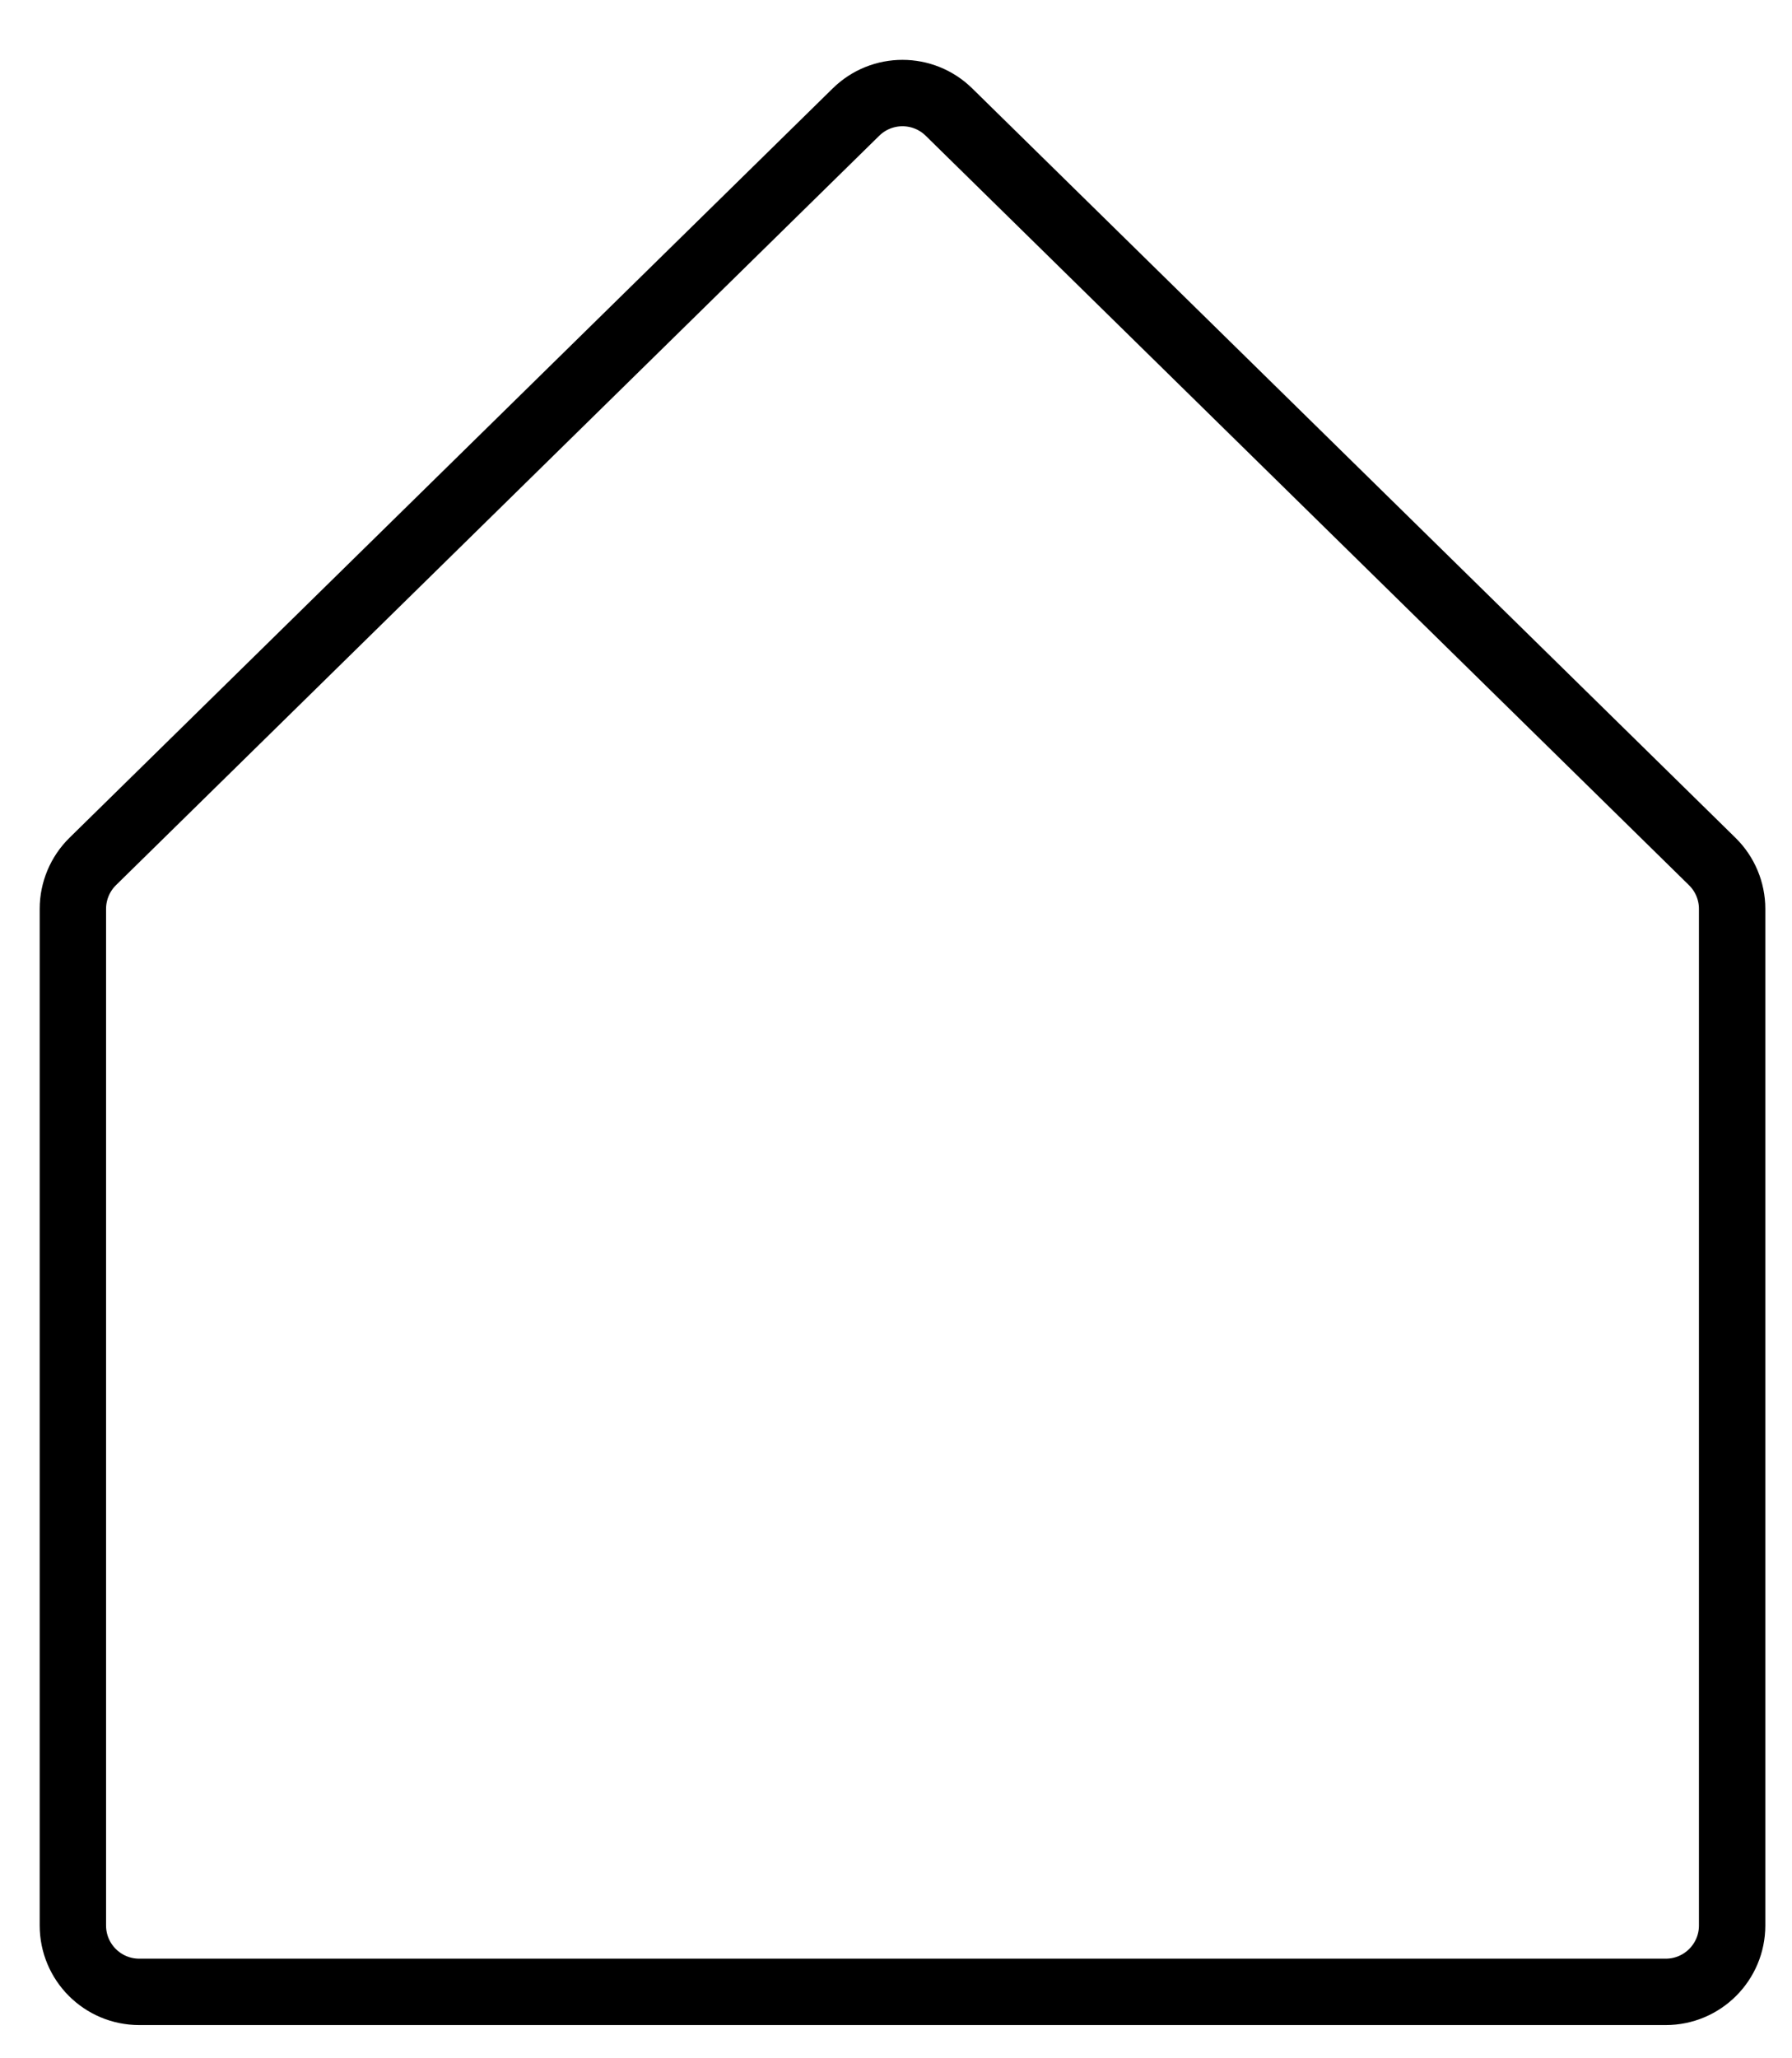
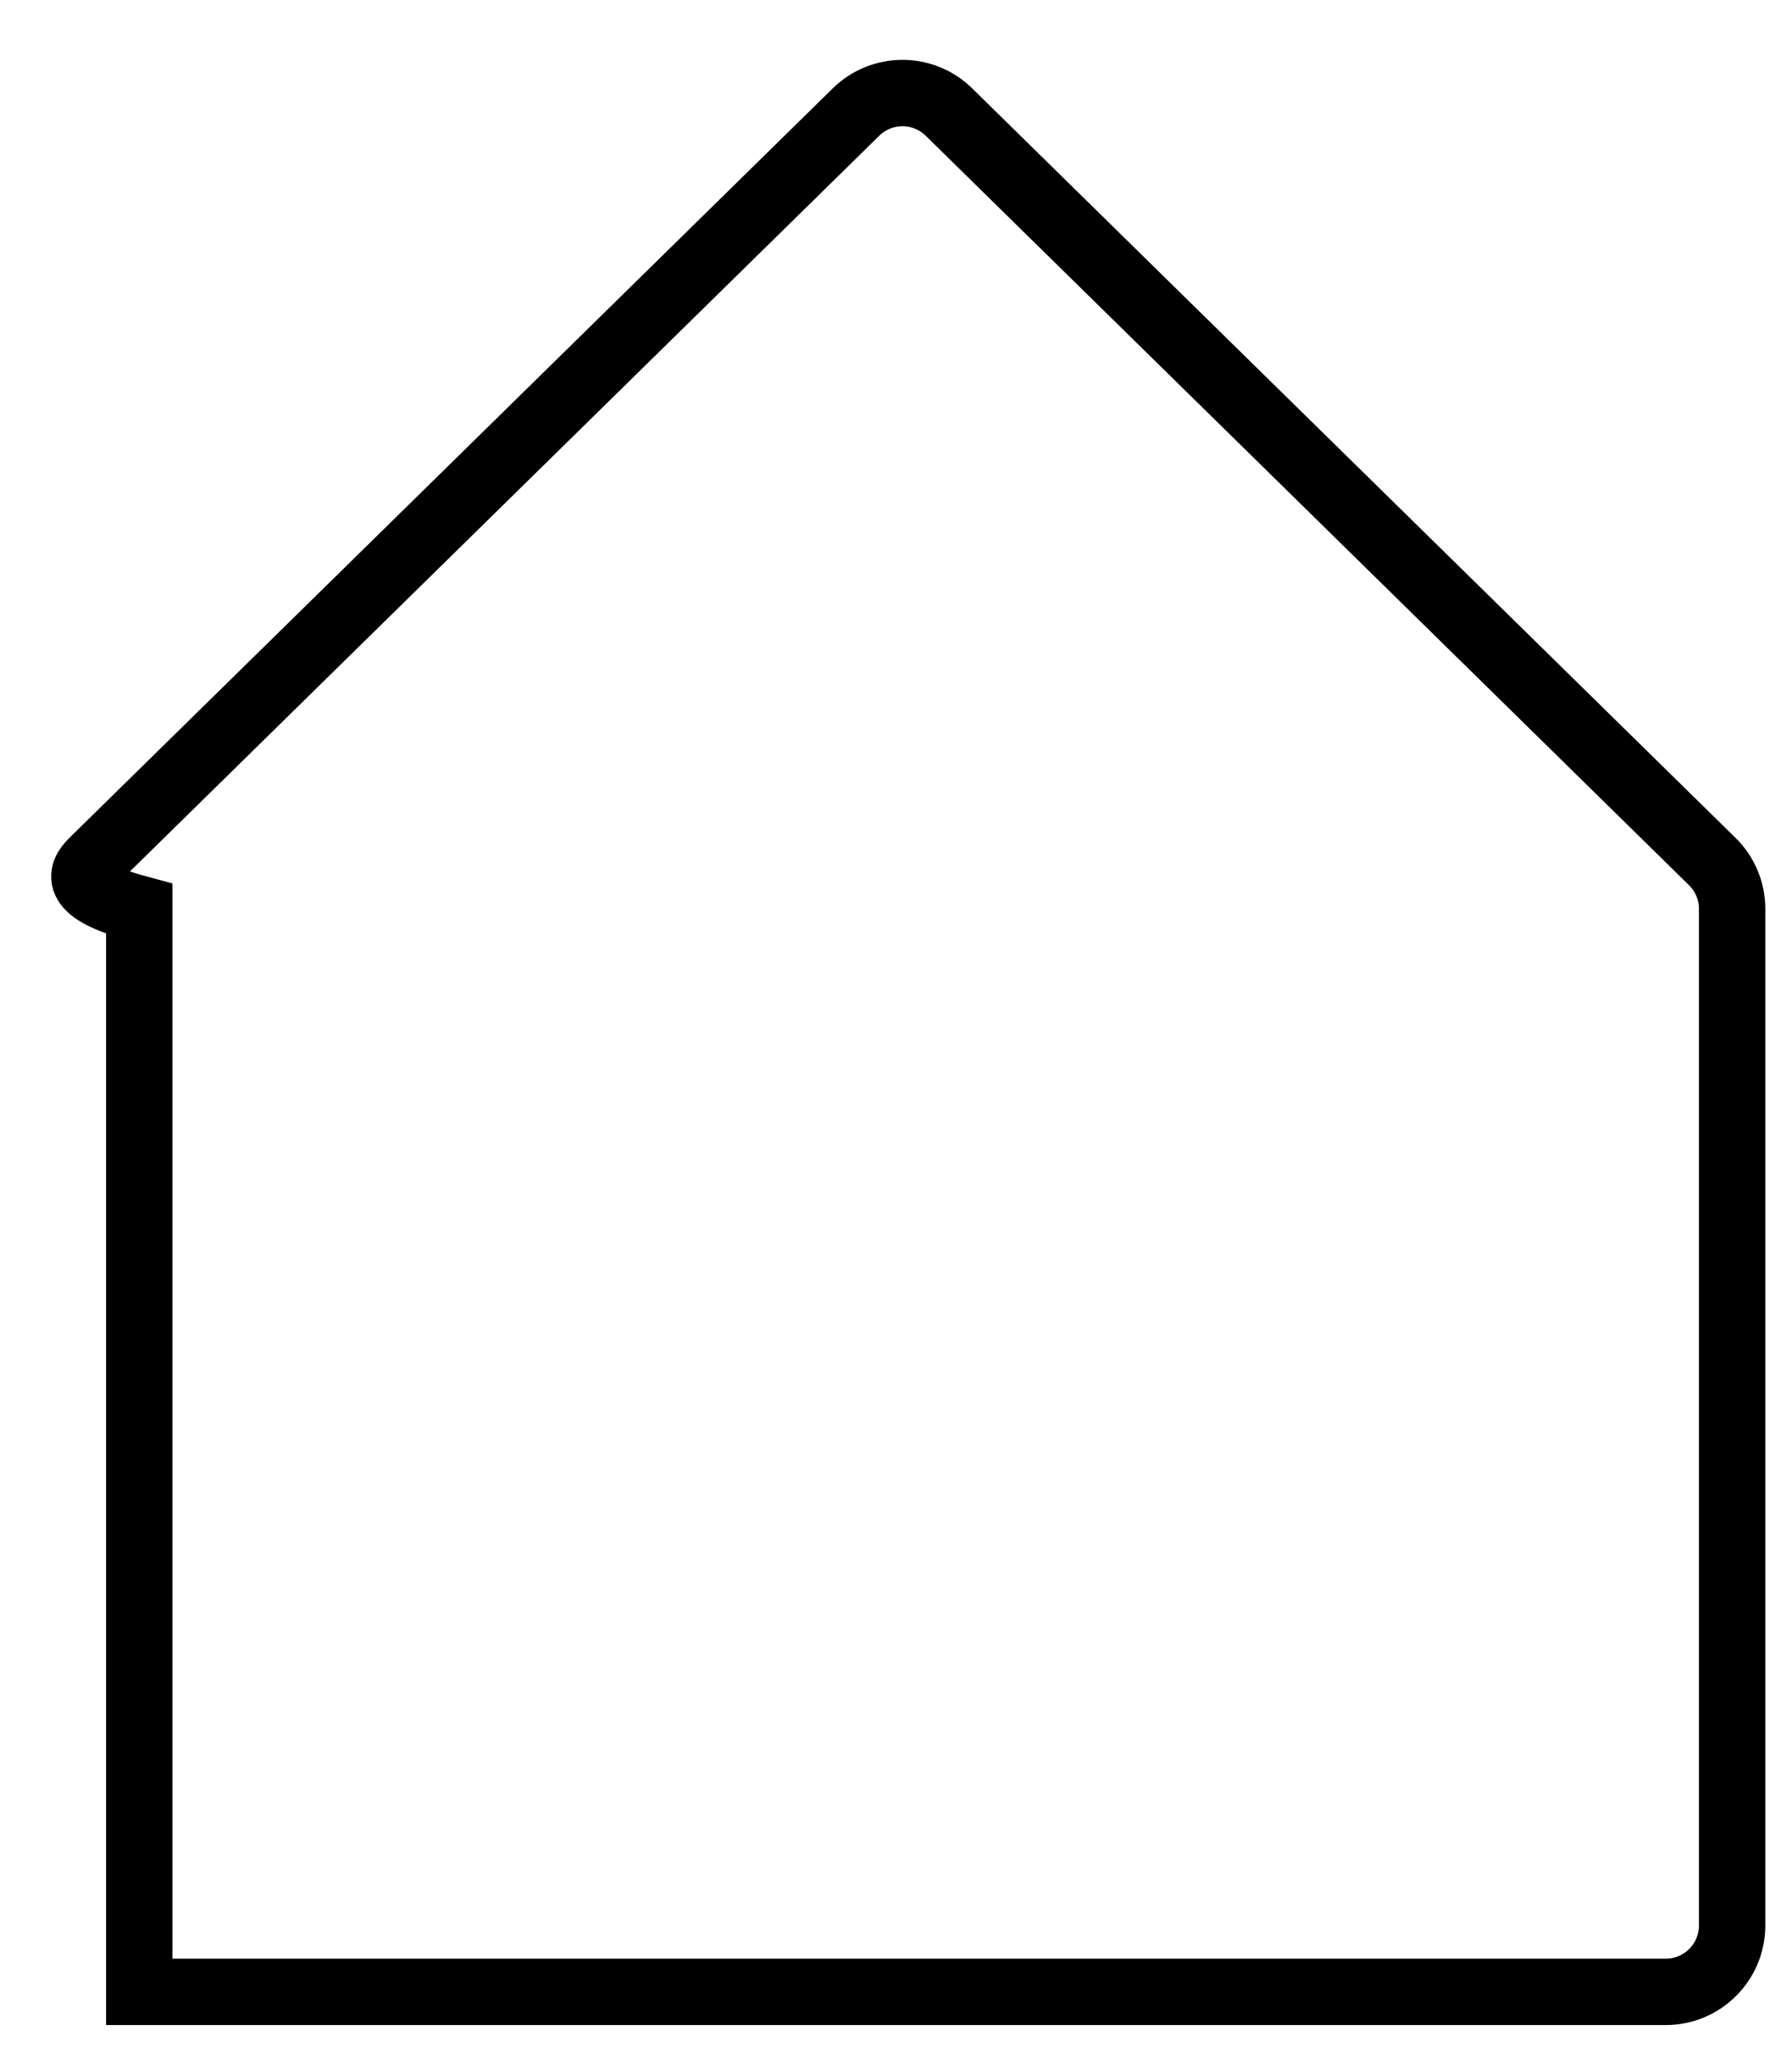
<svg xmlns="http://www.w3.org/2000/svg" width="27" height="31" viewBox="0 0 27 31" fill="none">
-   <path d="M1.397 12.975L12.897 1.688C13.286 1.306 13.909 1.306 14.298 1.688L25.798 12.975C25.99 13.163 26.098 13.421 26.098 13.689V29C26.098 29.552 25.65 30 25.098 30H2.098C1.545 30 1.098 29.552 1.098 29V13.689C1.098 13.421 1.206 13.163 1.397 12.975Z" stroke="black" />
+   <path d="M1.397 12.975L12.897 1.688C13.286 1.306 13.909 1.306 14.298 1.688L25.798 12.975C25.99 13.163 26.098 13.421 26.098 13.689V29C26.098 29.552 25.65 30 25.098 30H2.098V13.689C1.098 13.421 1.206 13.163 1.397 12.975Z" stroke="black" />
</svg>